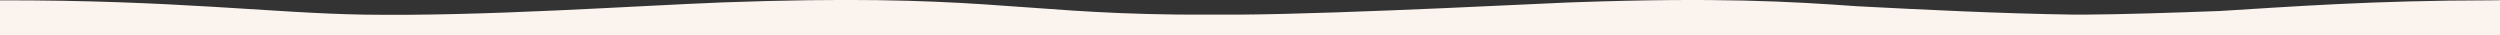
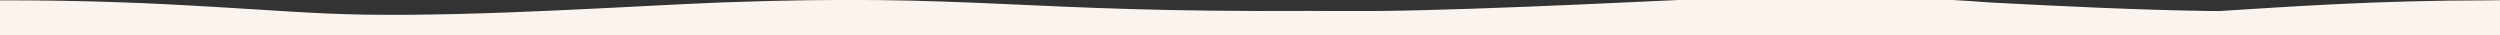
<svg xmlns="http://www.w3.org/2000/svg" version="1.1" id="Laag_1" x="0px" y="0px" viewBox="0 0 2410.8 34" style="enable-background:new 0 0 2410.8 34;" xml:space="preserve">
  <rect x="0" y="0" width="2410.8" height="34" fill="#333333" stroke="none" />
  <style type="text/css"> .st0{fill:#FAF3EE;} </style>
-   <path class="st0" d="M2402.9,0.3c-115.4,0.1-194.6,6.2-262.2,10.3c-48.1,1.8-95.7,3.3-130.6,3.5h-9.9c-70.9-1-146.2-4.8-209.7-8.1 c-63.9-4.6-134.2-8.6-269.9-3.9c-8.8-0.1-222.9,11.4-326.2,12h-44.1c-5.6-0.1-11.2-0.1-16.8-0.1C977.9,12.2,941.9-6.5,697.3,2.3 c-85.9,3.3-230.2,13.6-346.8,11.8C261.1,12.6,168.6,0,0,0.3V34h2410.8V0.2C2408.2,0.2,2405.6,0.3,2402.9,0.3L2402.9,0.3z" />
+   <path class="st0" d="M2402.9,0.3c-115.4,0.1-194.6,6.2-262.2,10.3h-9.9c-70.9-1-146.2-4.8-209.7-8.1 c-63.9-4.6-134.2-8.6-269.9-3.9c-8.8-0.1-222.9,11.4-326.2,12h-44.1c-5.6-0.1-11.2-0.1-16.8-0.1C977.9,12.2,941.9-6.5,697.3,2.3 c-85.9,3.3-230.2,13.6-346.8,11.8C261.1,12.6,168.6,0,0,0.3V34h2410.8V0.2C2408.2,0.2,2405.6,0.3,2402.9,0.3L2402.9,0.3z" />
</svg>